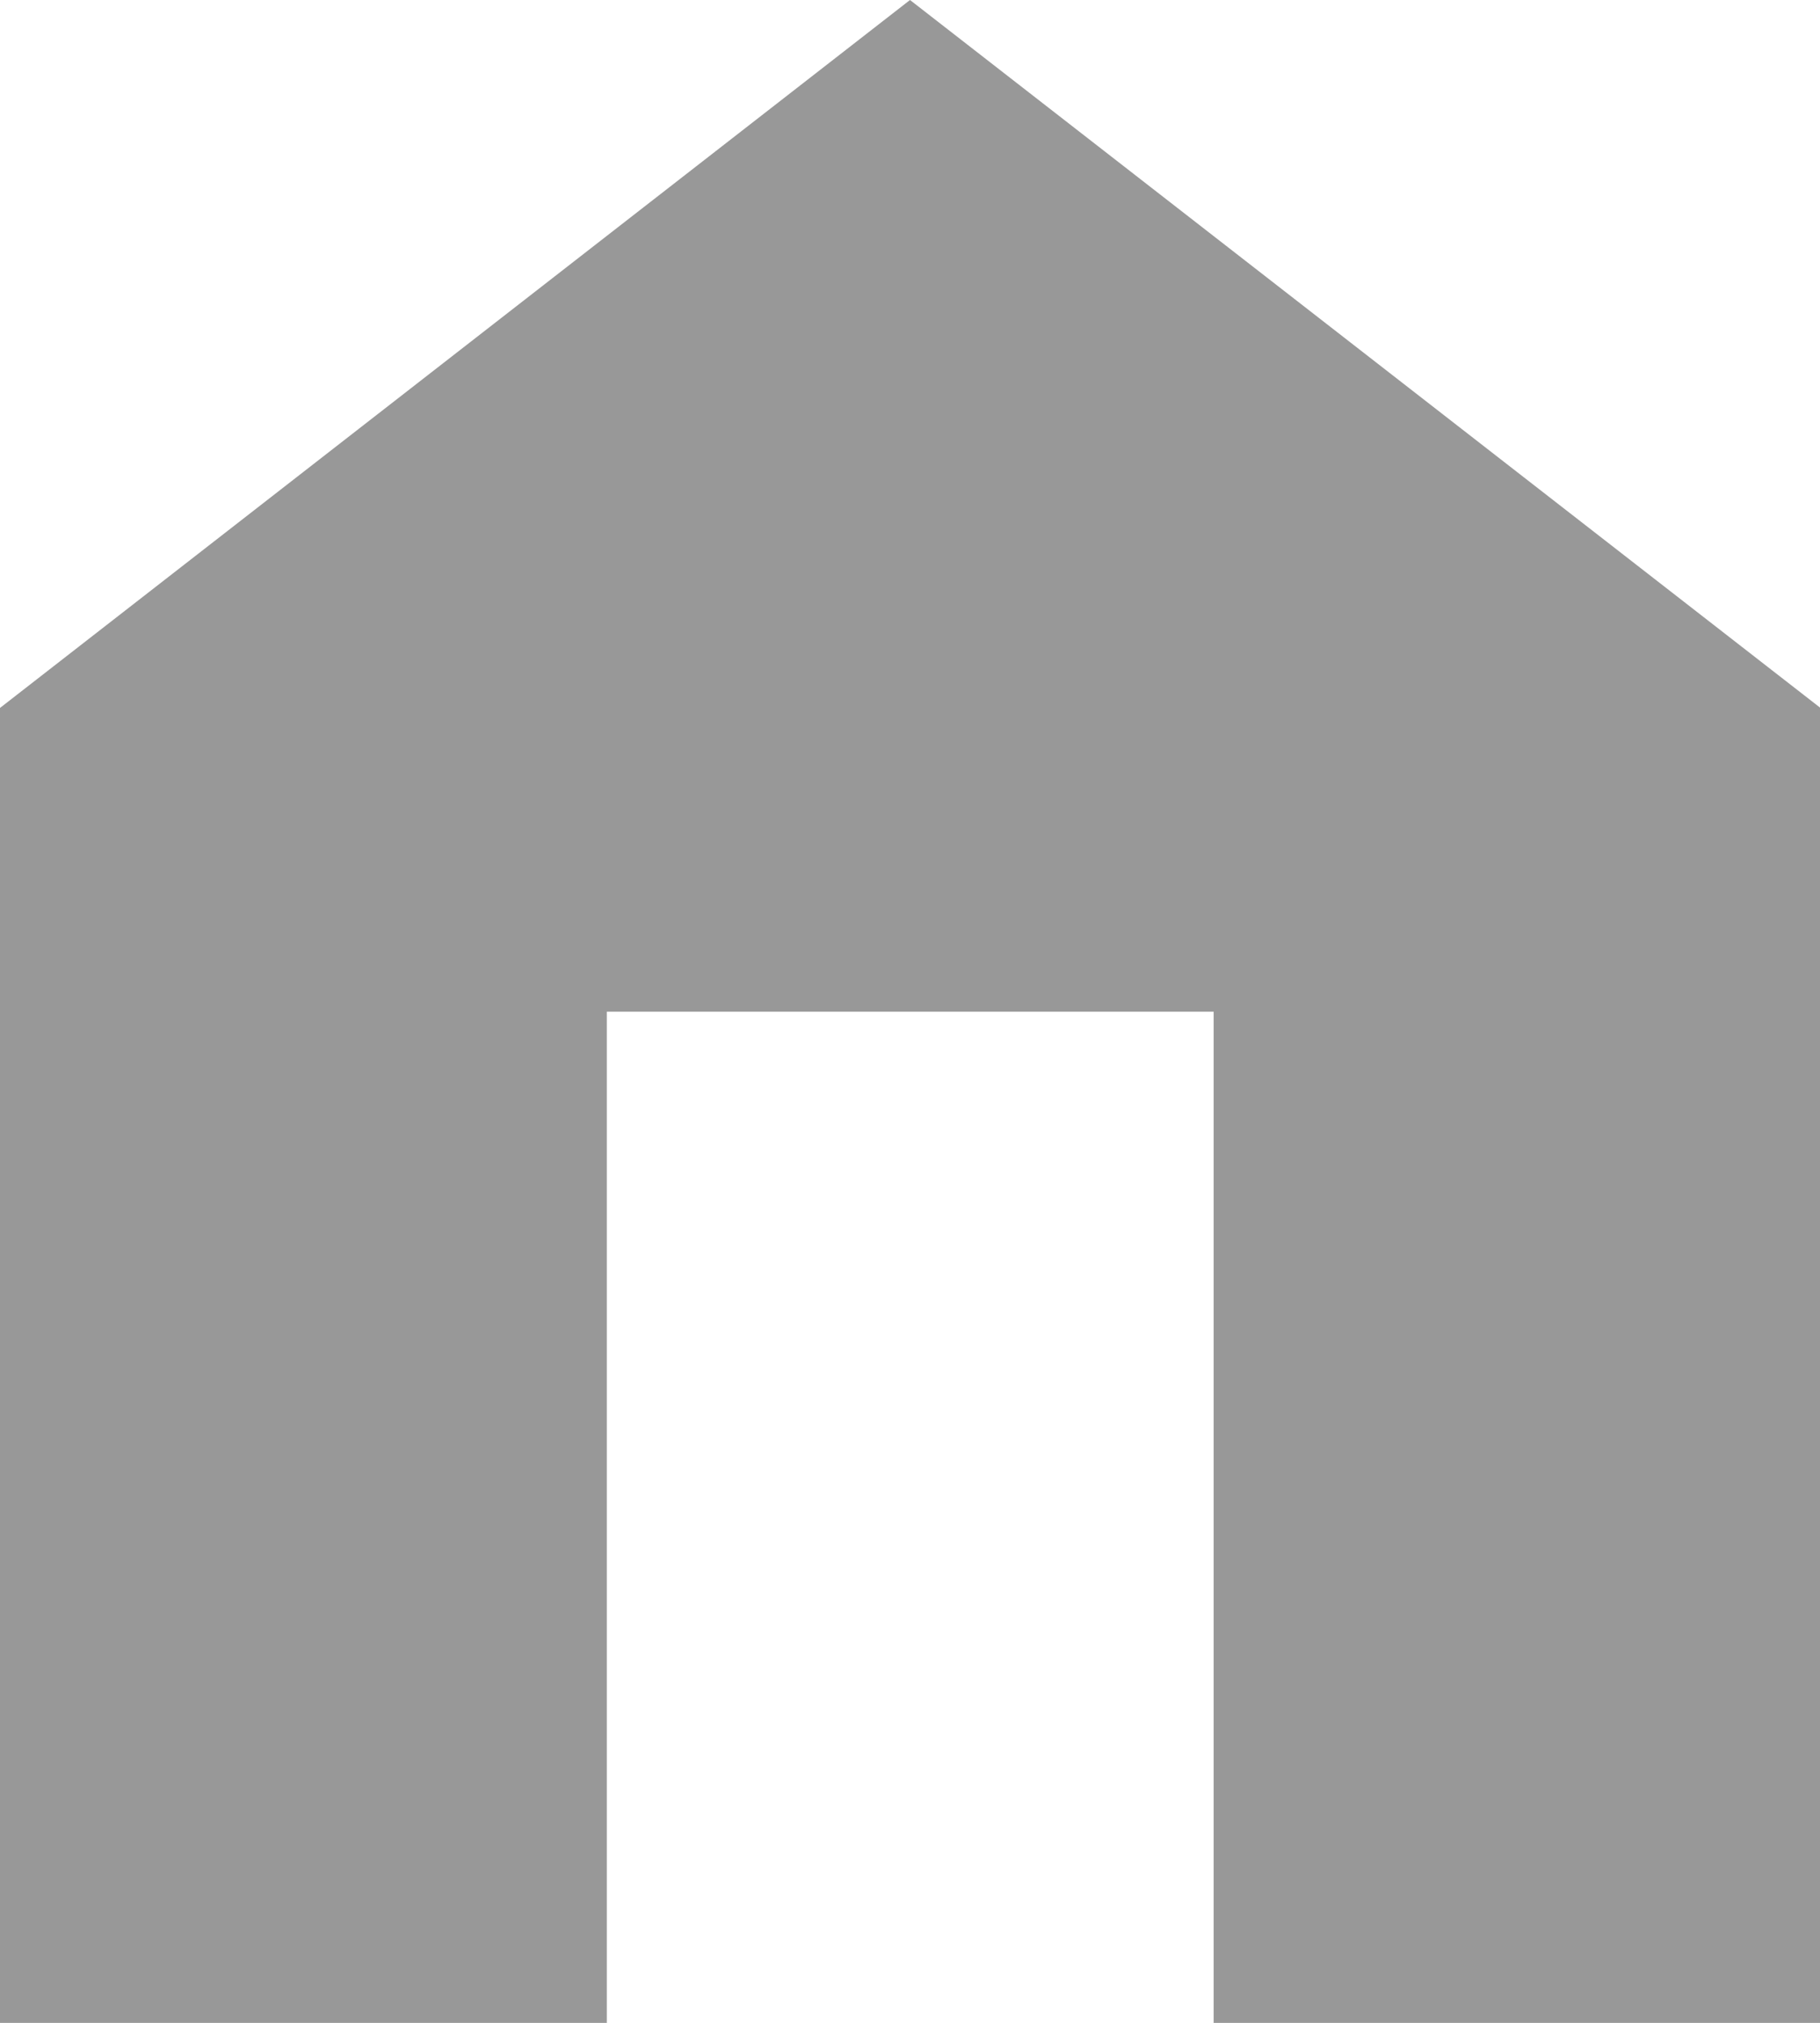
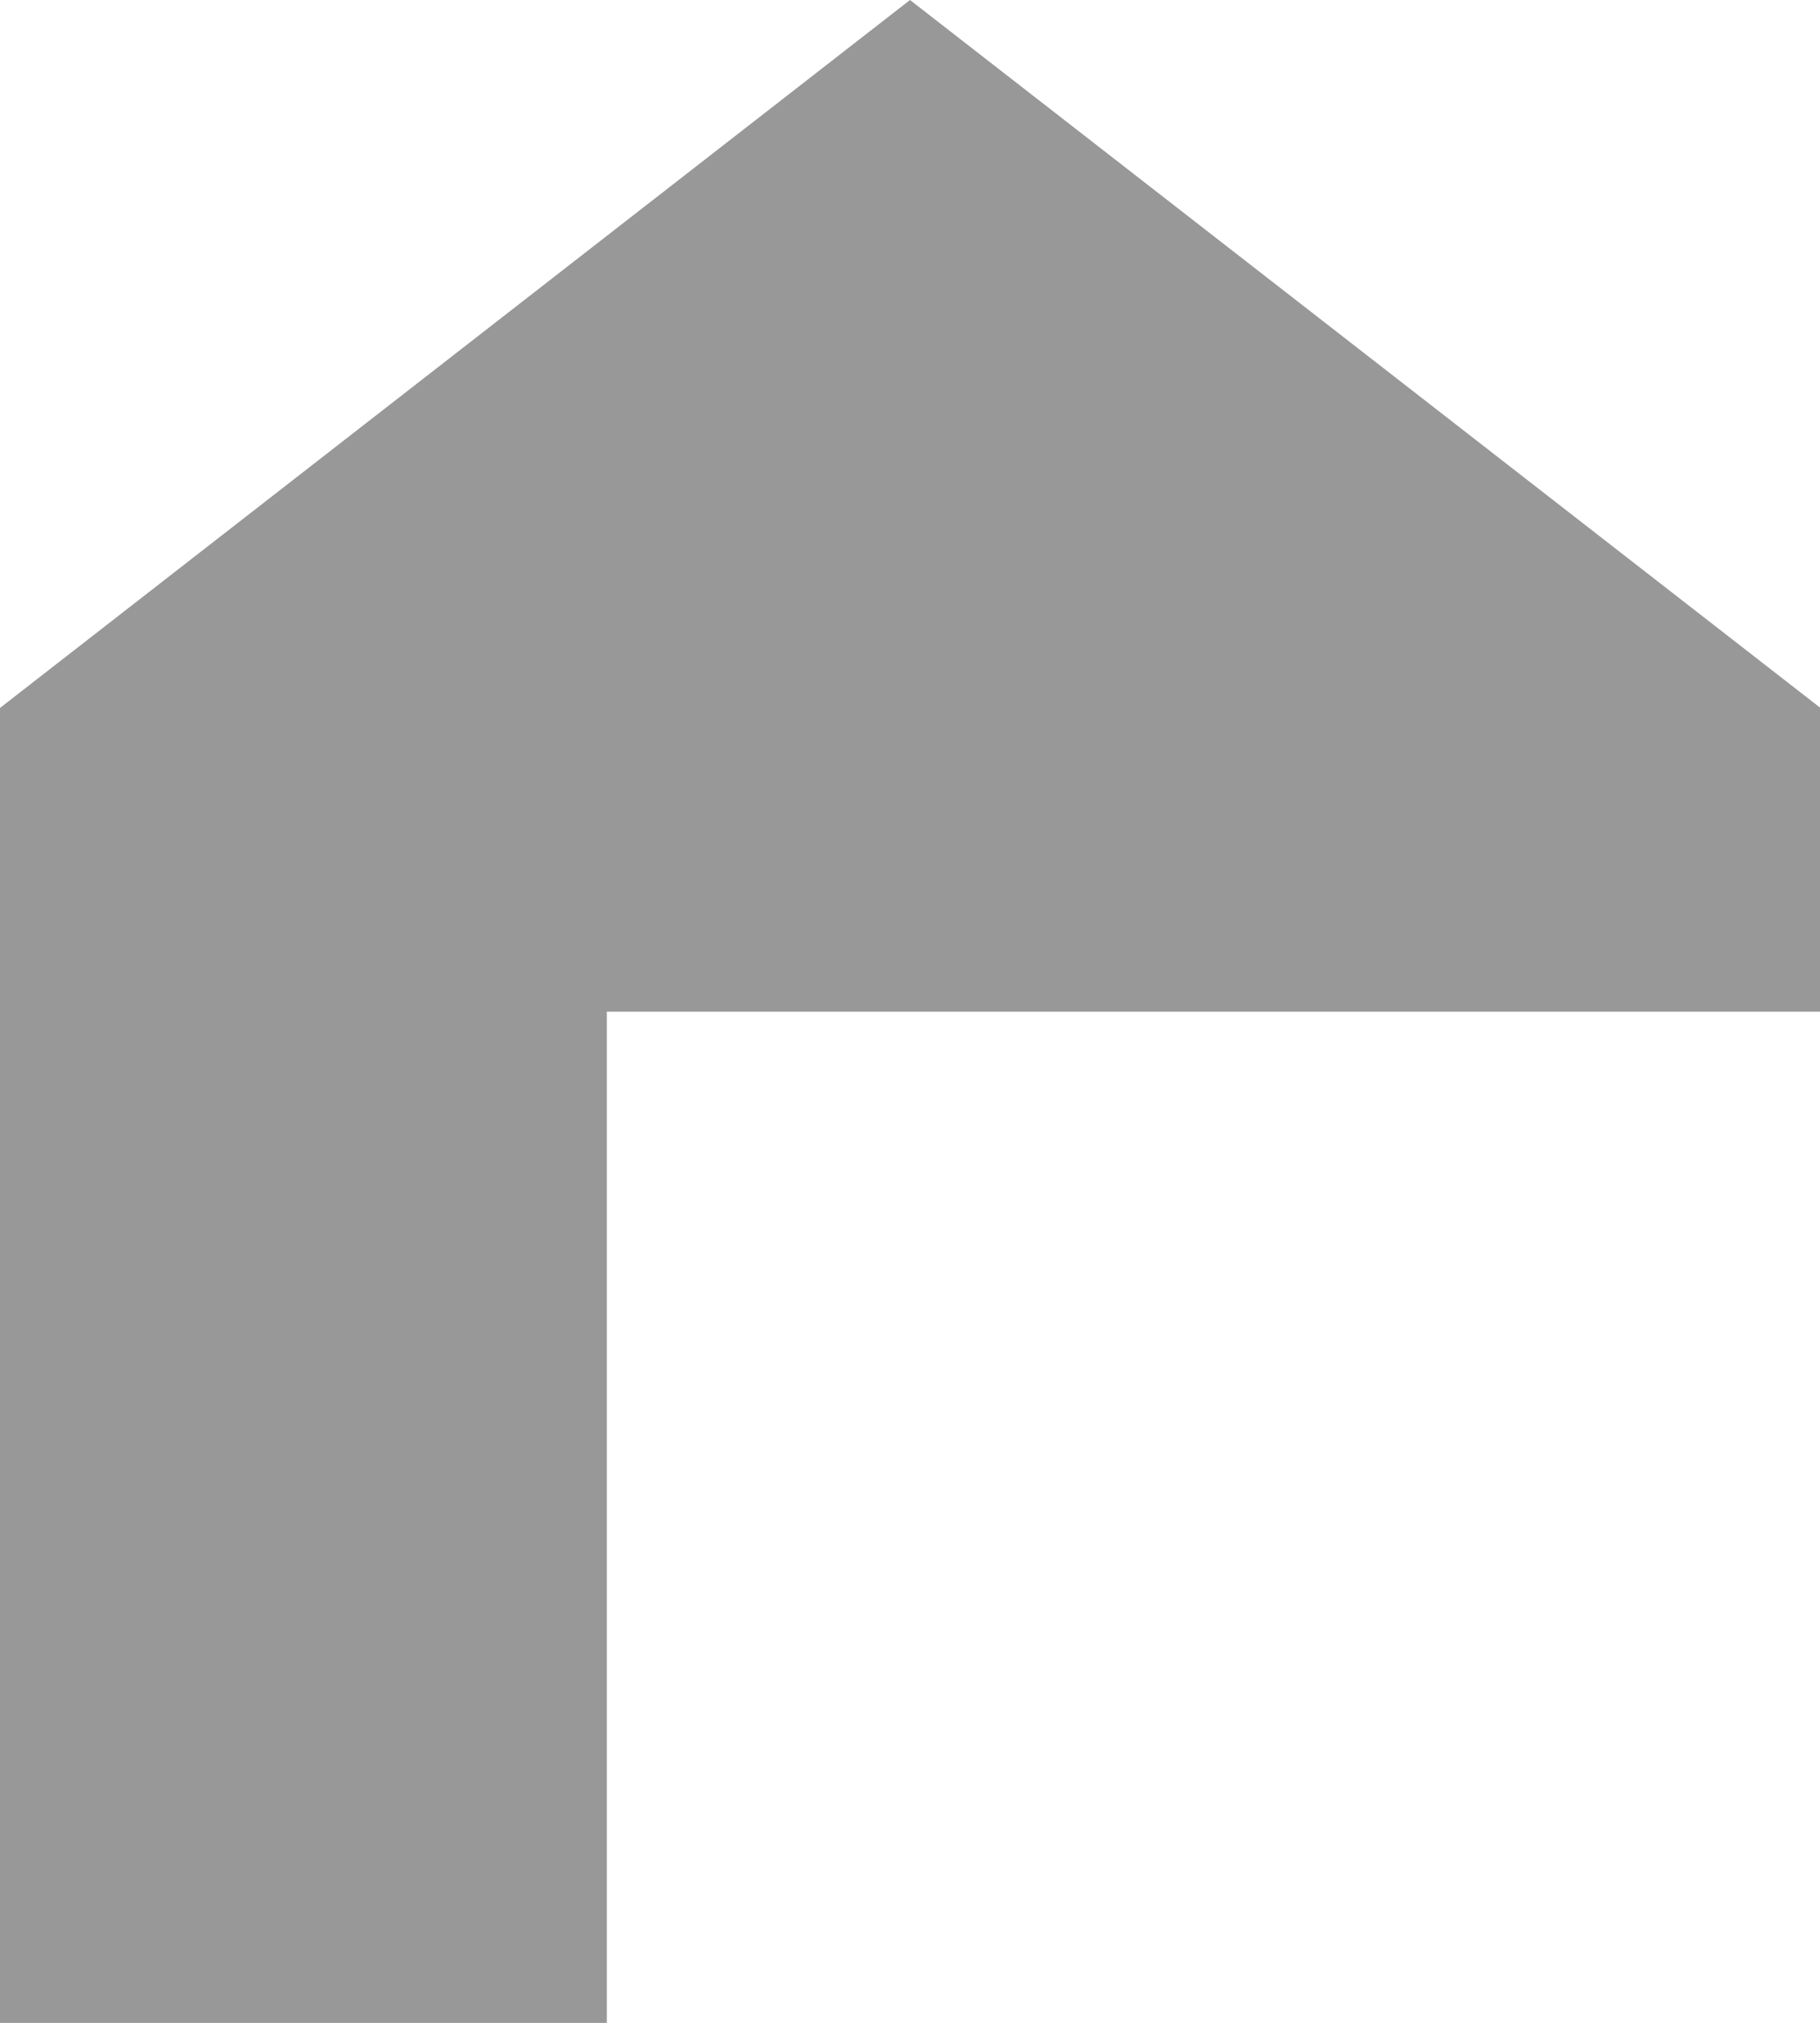
<svg xmlns="http://www.w3.org/2000/svg" width="15.296" height="16.996" viewBox="0 0 15.296 16.996">
-   <path id="Path_170558" data-name="Path 170558" d="M7.648,0,0,5.948V17H5.1V8.5h5.1V17h5.1V5.948Z" transform="translate(0 0)" fill="#989898" />
+   <path id="Path_170558" data-name="Path 170558" d="M7.648,0,0,5.948V17H5.1V8.5h5.1h5.1V5.948Z" transform="translate(0 0)" fill="#989898" />
</svg>